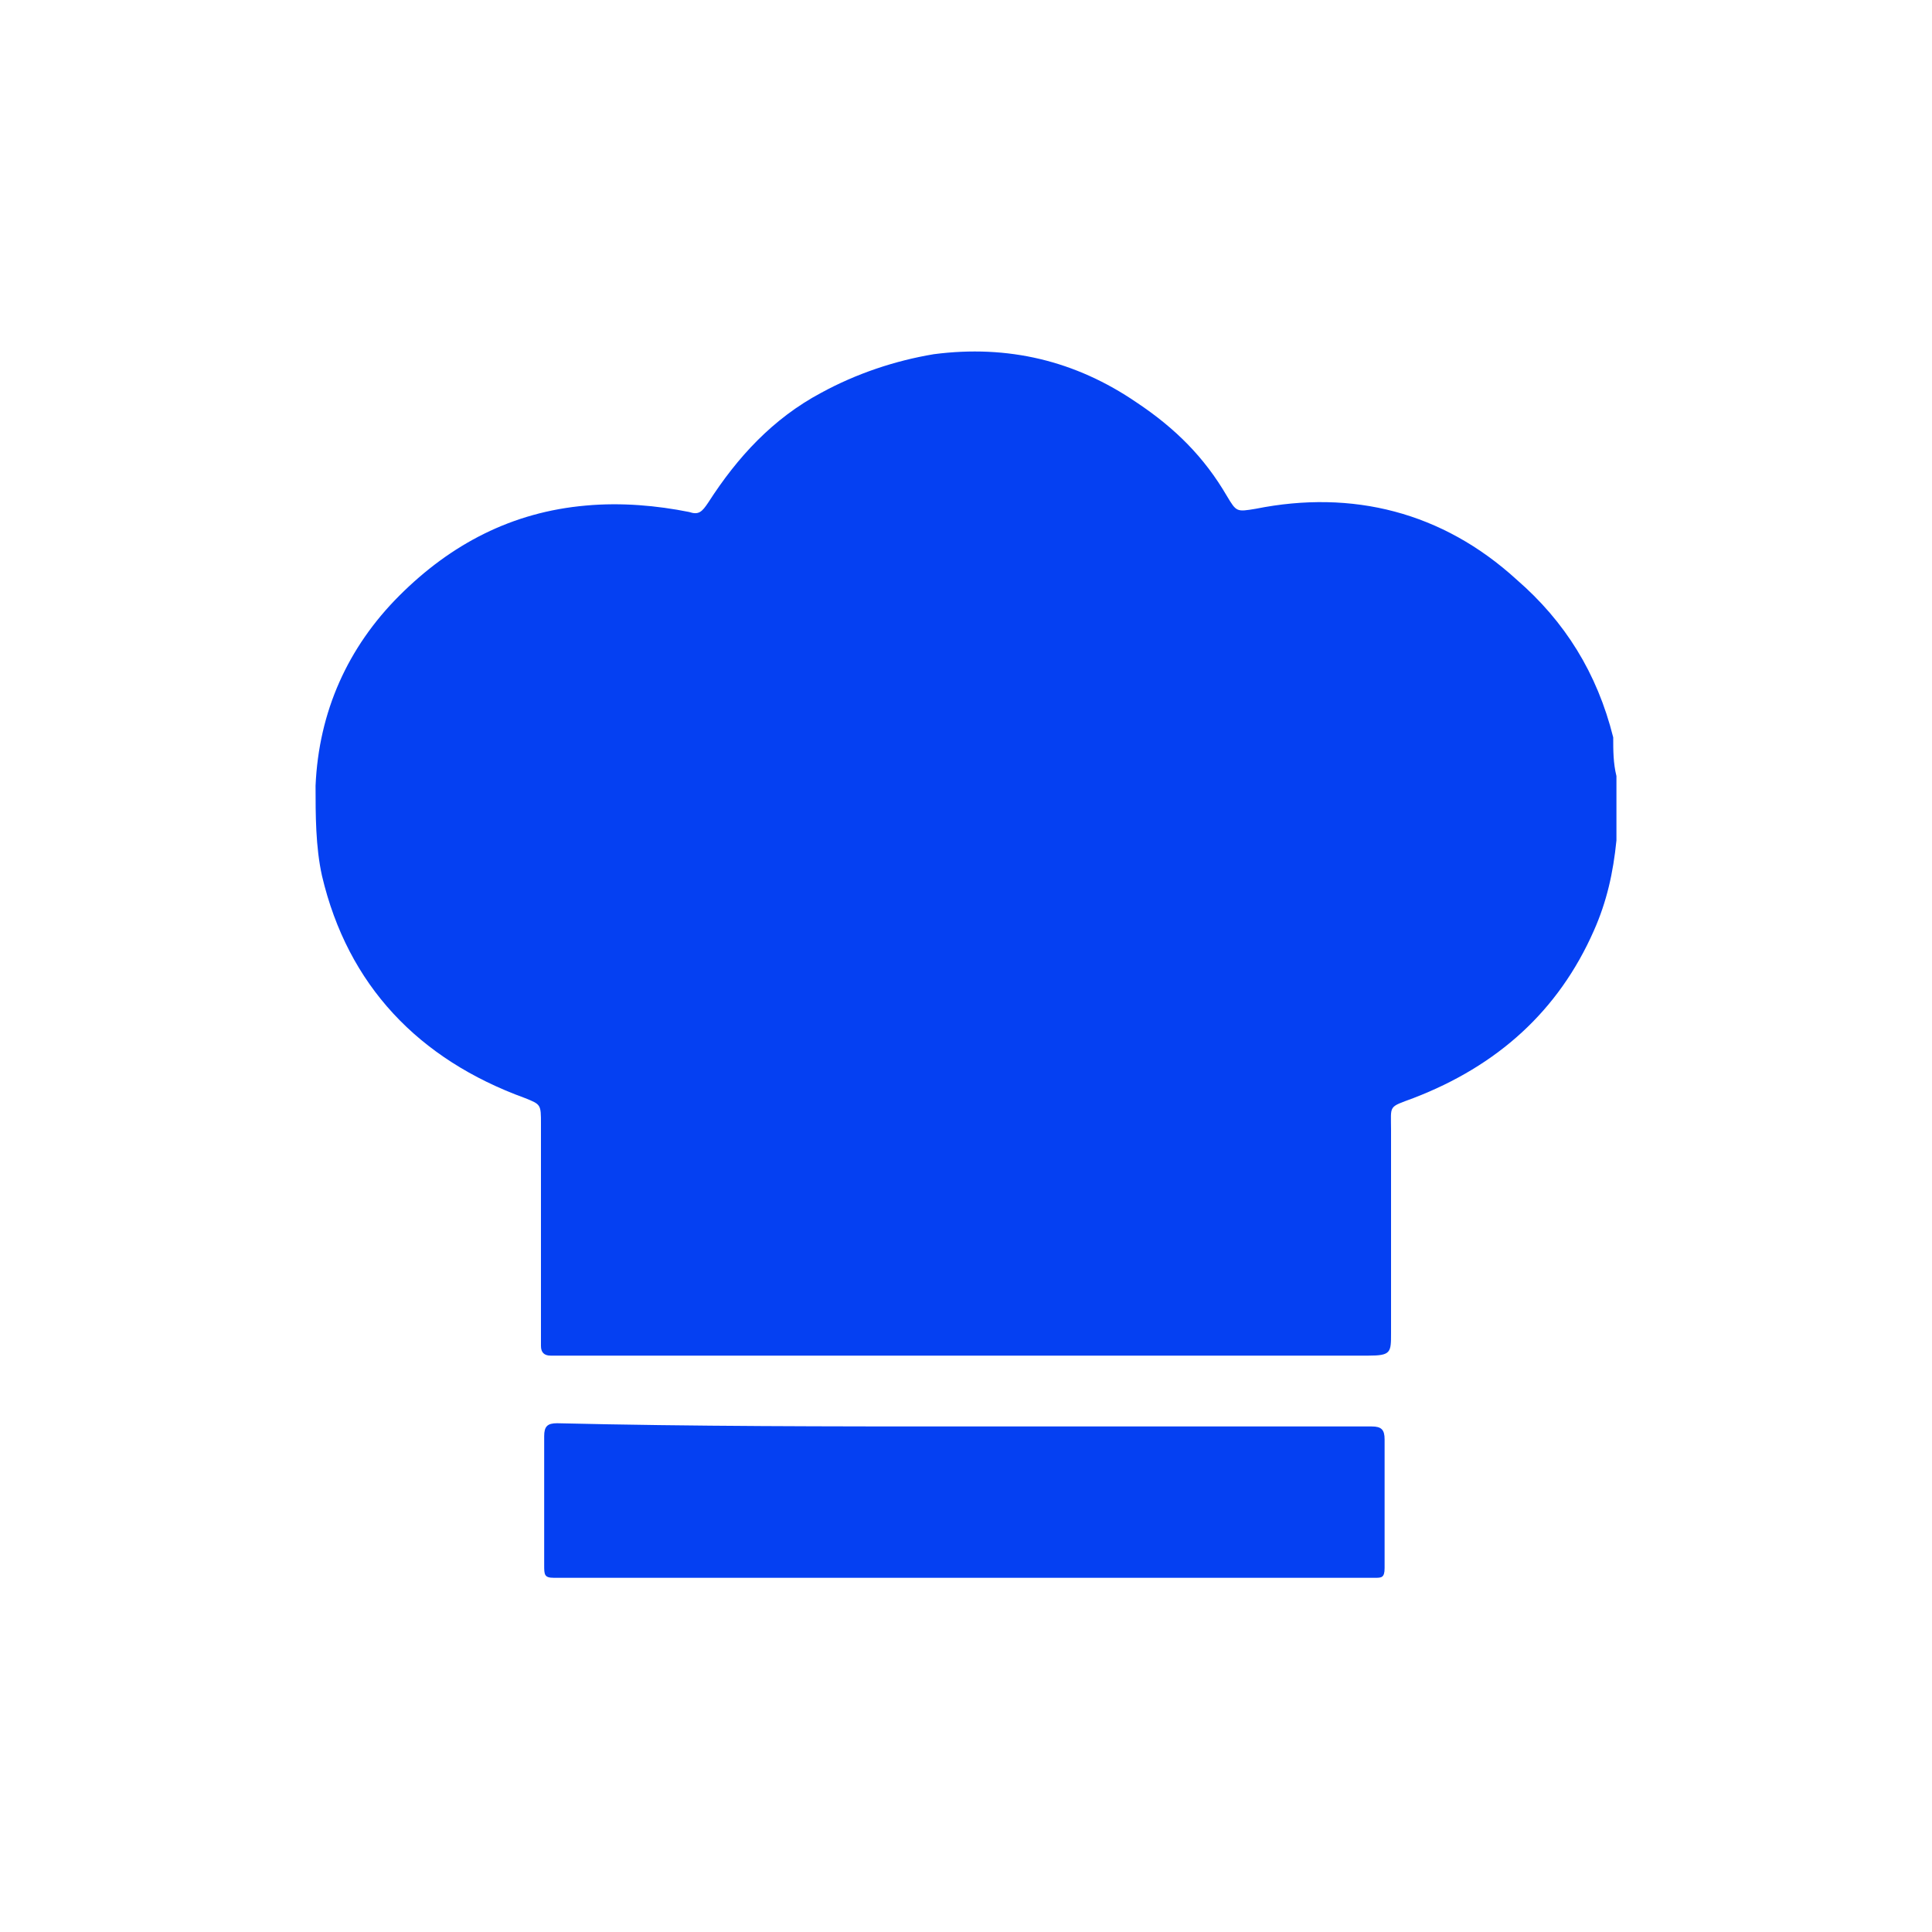
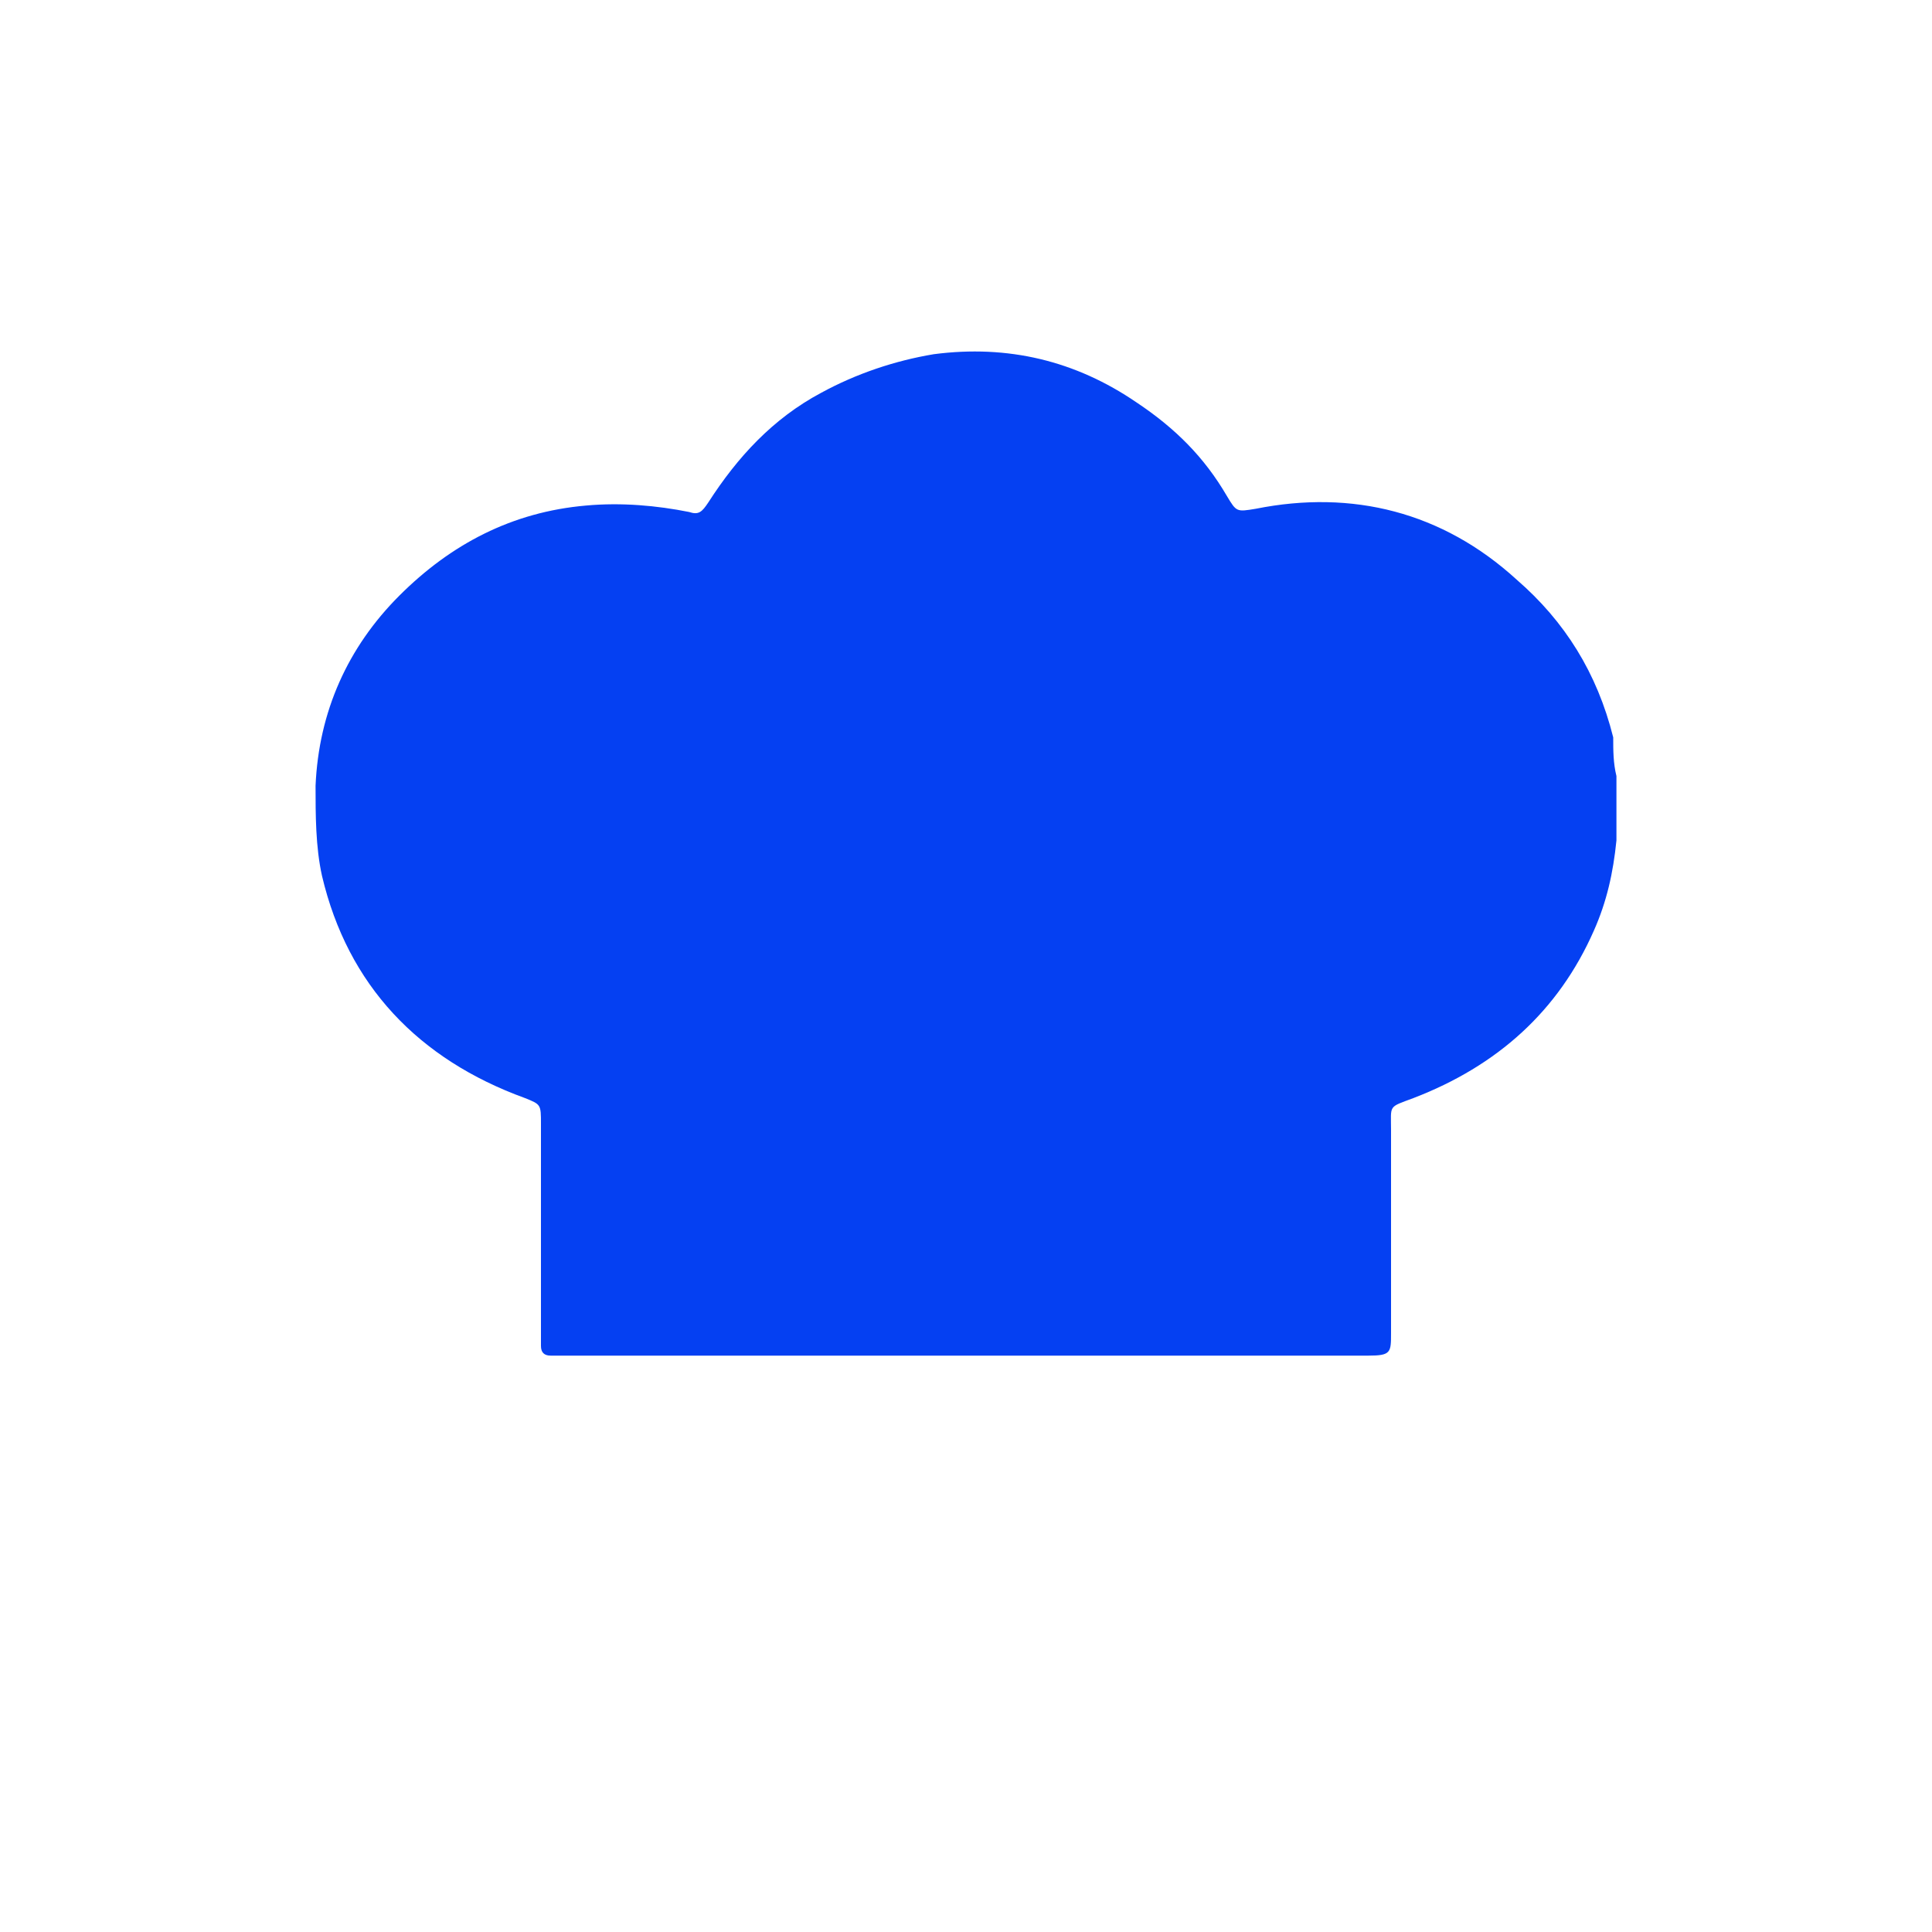
<svg xmlns="http://www.w3.org/2000/svg" id="Слой_1" x="0px" y="0px" viewBox="0 0 60 60" style="enable-background:new 0 0 60 60;" xml:space="preserve">
  <style type="text/css">
	.st0{fill:#0540F2;}
</style>
  <g>
    <g>
      <path class="st0" d="M50.2,24.1c0,0.7,0,1.3,0,2c-0.1,1-0.3,1.9-0.7,2.8c-1.1,2.5-3,4.2-5.6,5.2c-0.8,0.3-0.7,0.2-0.7,1    c0,2.1,0,4.2,0,6.3c0,0.6,0,0.7-0.7,0.7c-8.3,0-16.7,0-25,0c-0.1,0-0.3,0-0.4,0c-0.2,0-0.3-0.1-0.3-0.3s0-0.3,0-0.5    c0-2.1,0-4.3,0-6.4c0-0.6,0-0.6-0.5-0.8c-3.3-1.2-5.5-3.5-6.3-6.9c-0.2-0.9-0.2-1.9-0.2-2.8c0.1-2.3,1-4.3,2.6-5.9    c1.6-1.6,3.5-2.6,5.8-2.8c1.1-0.1,2.2,0,3.2,0.2c0.3,0.1,0.4,0,0.6-0.3c0.9-1.4,2-2.6,3.5-3.4c1.1-0.6,2.3-1,3.5-1.2    c2.3-0.3,4.4,0.2,6.3,1.5c1.2,0.8,2.1,1.7,2.8,2.9c0.3,0.5,0.3,0.5,0.9,0.4c3-0.6,5.8,0.1,8.1,2.2c1.5,1.3,2.5,2.9,3,4.9    C50.1,23.3,50.1,23.7,50.2,24.1z" />
-       <path class="st0" d="M30,44.3c4.2,0,8.4,0,12.6,0c0.3,0,0.4,0.1,0.4,0.4c0,1.3,0,2.7,0,4c0,0.3-0.1,0.3-0.3,0.3    c-8.5,0-17,0-25.5,0c-0.3,0-0.3-0.1-0.3-0.4c0-1.3,0-2.7,0-4c0-0.3,0.1-0.4,0.4-0.4C21.5,44.3,25.8,44.3,30,44.3z" />
    </g>
  </g>
</svg>